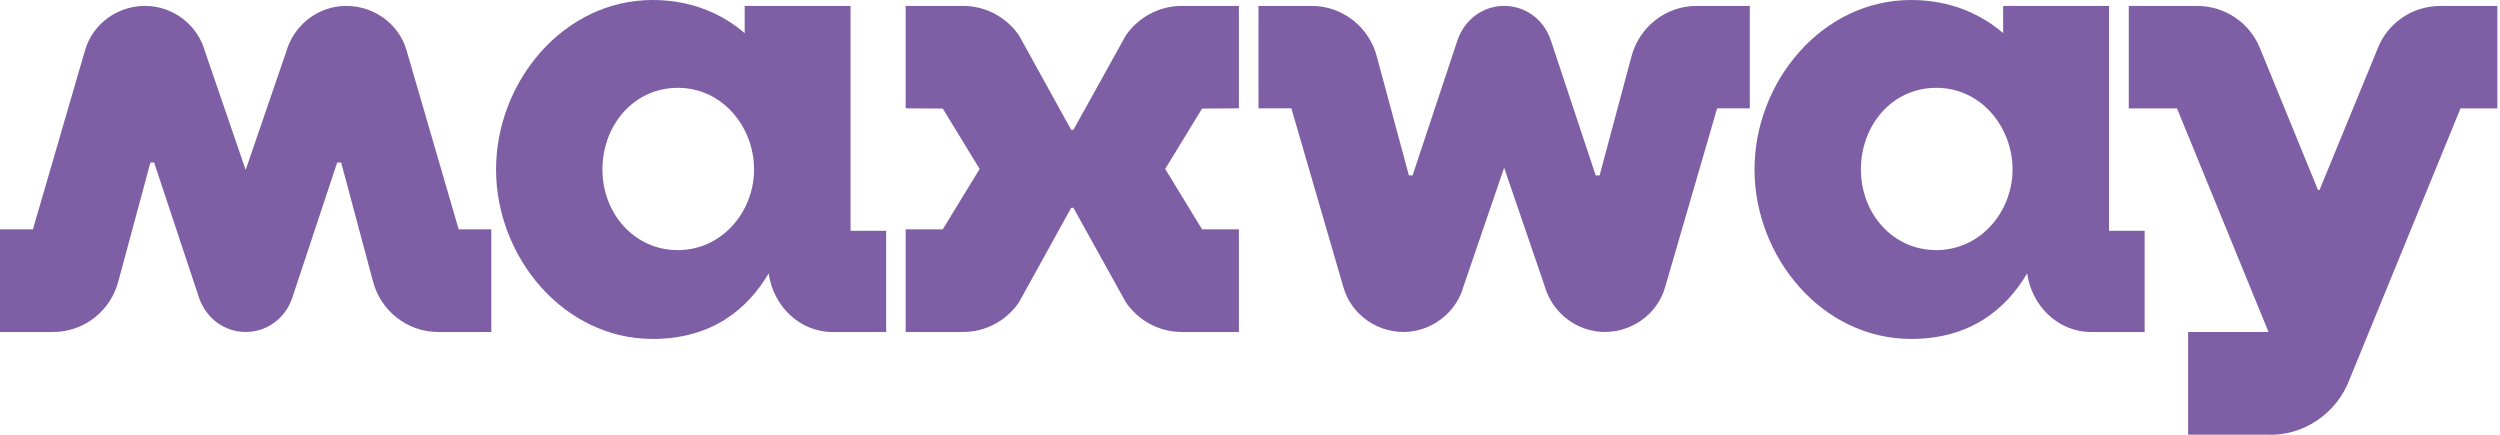
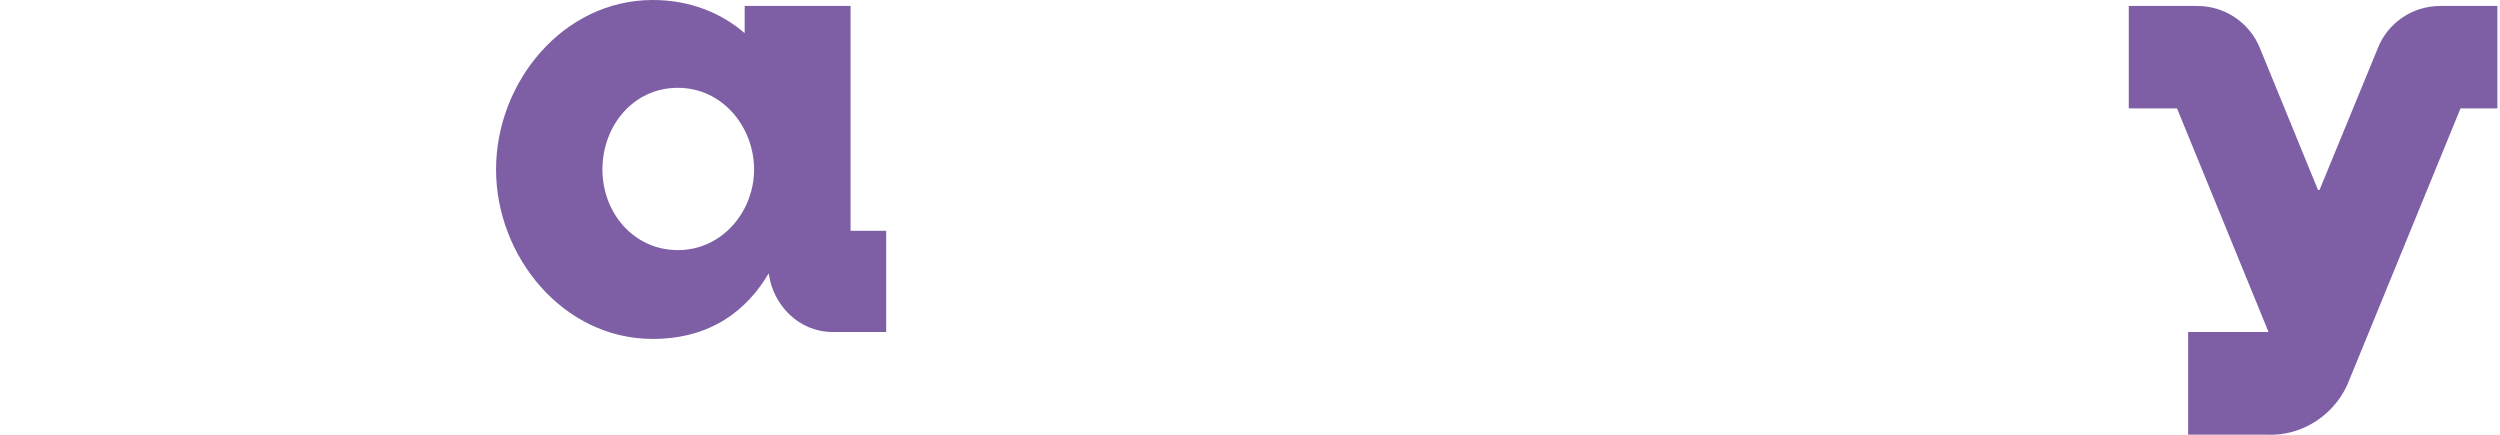
<svg xmlns="http://www.w3.org/2000/svg" width="138" height="24" viewBox="0 0 138 24" fill="none">
  <path d="M37.419 13.806C34.988 13.806 33.254 11.758 33.254 9.355C33.254 6.937 34.961 4.848 37.419 4.848C39.891 4.848 41.625 7.019 41.625 9.355C41.625 11.676 39.864 13.806 37.419 13.806ZM46.951 0.328H41.106V1.83C39.809 0.71 38.088 0 36.026 0C31.096 0 27.382 4.52 27.382 9.355C27.382 14.175 31.096 18.709 36.026 18.709C39.276 18.709 41.256 17.084 42.431 15.09C42.676 16.865 44.111 18.327 45.968 18.327H48.917V12.741H46.951V0.328Z" fill="#7E5FA6" />
-   <path d="M62.147 1.952L59.252 7.168H59.129L56.248 1.952C55.579 0.982 54.445 0.326 53.161 0.326H49.993V5.98L52.041 5.994L54.076 9.326L52.041 12.658H49.993V18.325H53.161C54.445 18.325 55.579 17.67 56.248 16.686L59.129 11.47H59.252L62.147 16.686C62.816 17.67 63.95 18.325 65.234 18.325H68.388V12.658H66.353L64.319 9.326L66.353 5.994L68.388 5.98V0.326H65.234C63.95 0.326 62.816 0.982 62.147 1.952Z" fill="#7E5FA6" />
-   <path d="M106.887 13.806C104.456 13.806 102.722 11.758 102.722 9.355C102.722 6.924 104.429 4.848 106.887 4.848C109.359 4.848 111.093 7.019 111.093 9.355C111.093 11.676 109.331 13.806 106.887 13.806ZM116.419 0.328H110.574V1.83C109.277 0.71 107.556 0 105.494 0C100.564 0 96.85 4.52 96.85 9.355C96.85 14.175 100.564 18.709 105.494 18.709C108.744 18.709 110.724 17.084 111.899 15.09C112.144 16.852 113.578 18.327 115.436 18.327H118.385V12.741H116.419V0.328Z" fill="#7E5FA6" />
  <path d="M134.701 0.329C133.131 0.329 131.792 1.298 131.26 2.65L128.037 10.489H127.955L124.745 2.65C124.199 1.298 122.861 0.329 121.29 0.329H117.508V5.982H120.171L125.223 18.327H120.785V23.995H125.087C127.149 24.104 129.006 22.807 129.703 20.922L135.821 5.982H137.855V0.329H134.701Z" fill="#7E5FA6" />
-   <path d="M90.047 3.153L88.299 9.681H88.081L85.596 2.197C85.213 1.077 84.203 0.326 83.028 0.326C81.854 0.326 80.857 1.077 80.461 2.197L77.975 9.681H77.771L76.009 3.153C75.599 1.528 74.138 0.326 72.404 0.326H69.468V5.98H71.284L74.152 15.84C74.575 17.369 76.091 18.462 77.784 18.311C79.245 18.161 80.42 17.137 80.789 15.799L83.028 9.258L85.268 15.799C85.65 17.137 86.811 18.161 88.272 18.311C89.966 18.462 91.495 17.369 91.918 15.84L94.786 5.98H96.589V0.326H93.653C91.918 0.326 90.457 1.528 90.047 3.153Z" fill="#7E5FA6" />
-   <path d="M22.451 2.812C22.028 1.269 20.498 0.19 18.805 0.34C17.343 0.477 16.183 1.514 15.8 2.853L13.561 9.38L11.321 2.853C10.952 1.514 9.778 0.477 8.317 0.34C6.624 0.19 5.108 1.269 4.684 2.812L1.817 12.658H0V18.325H2.936C4.67 18.325 6.132 17.123 6.541 15.498L8.303 8.971H8.508L10.993 16.454C11.389 17.574 12.386 18.325 13.561 18.325C14.735 18.325 15.746 17.574 16.128 16.454L18.613 8.971H18.832L20.58 15.498C20.989 17.123 22.451 18.325 24.185 18.325H27.121V12.658H25.319L22.451 2.812Z" fill="#7E5FA6" />
</svg>